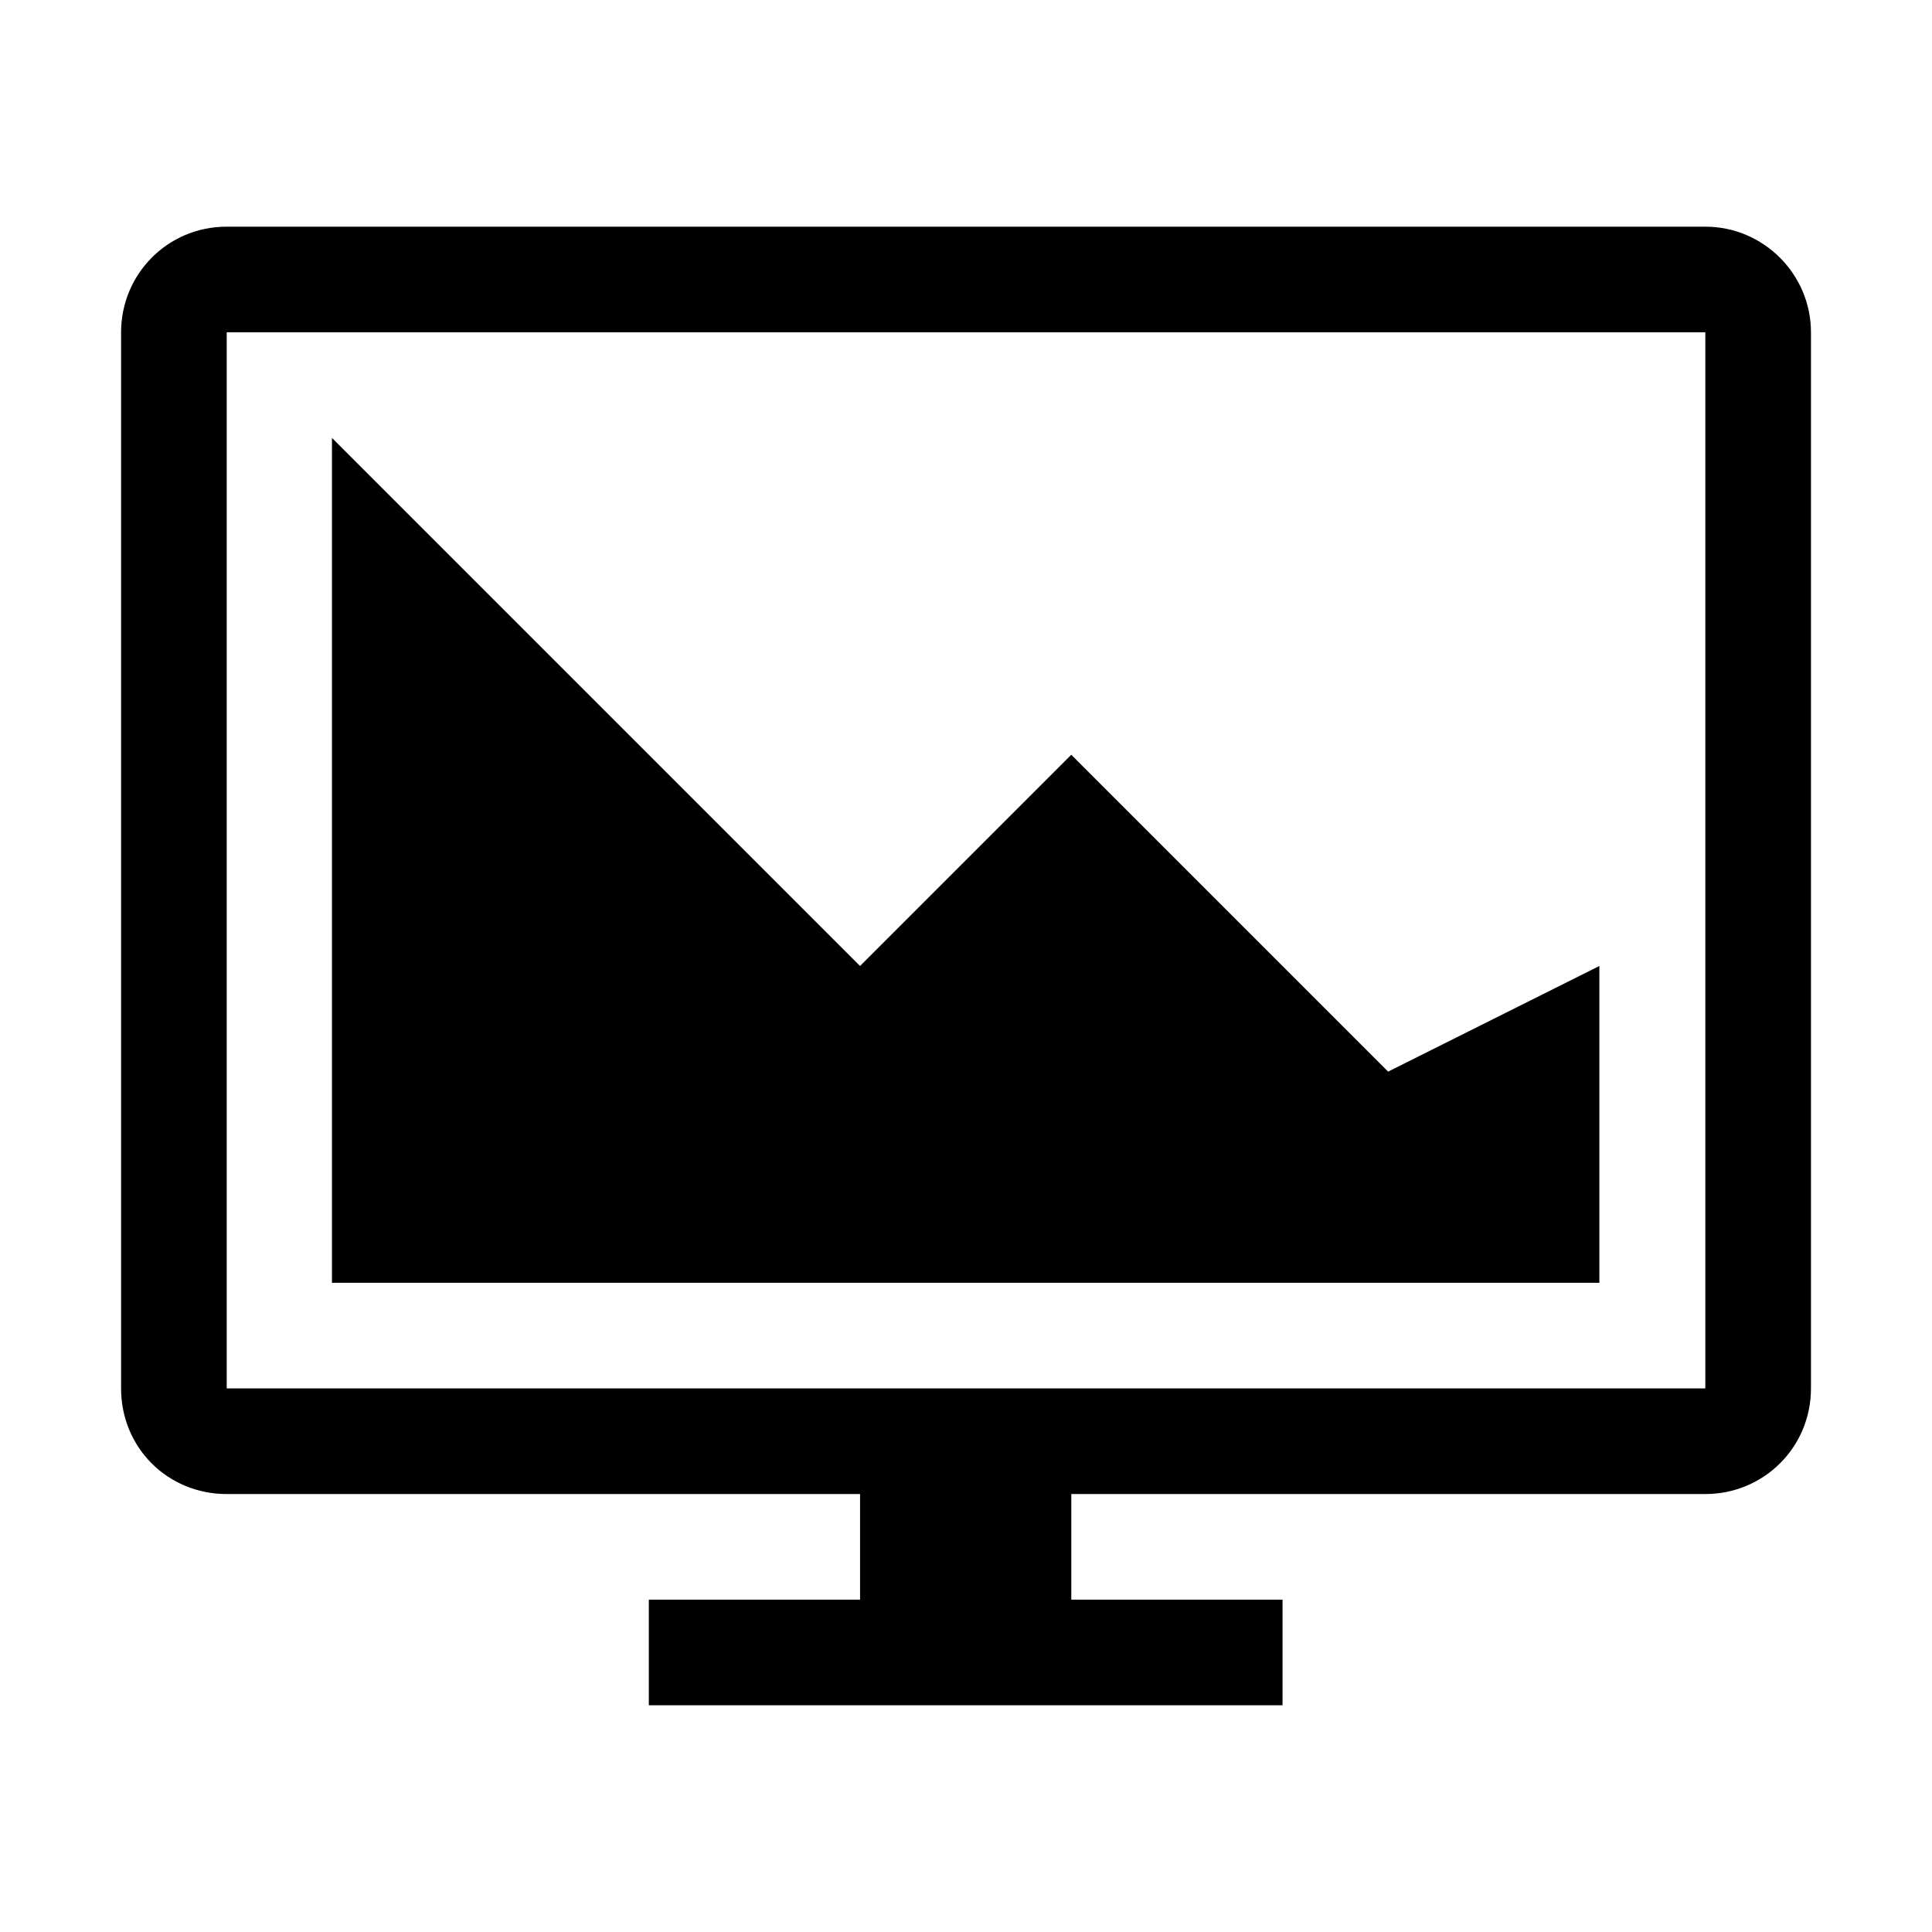
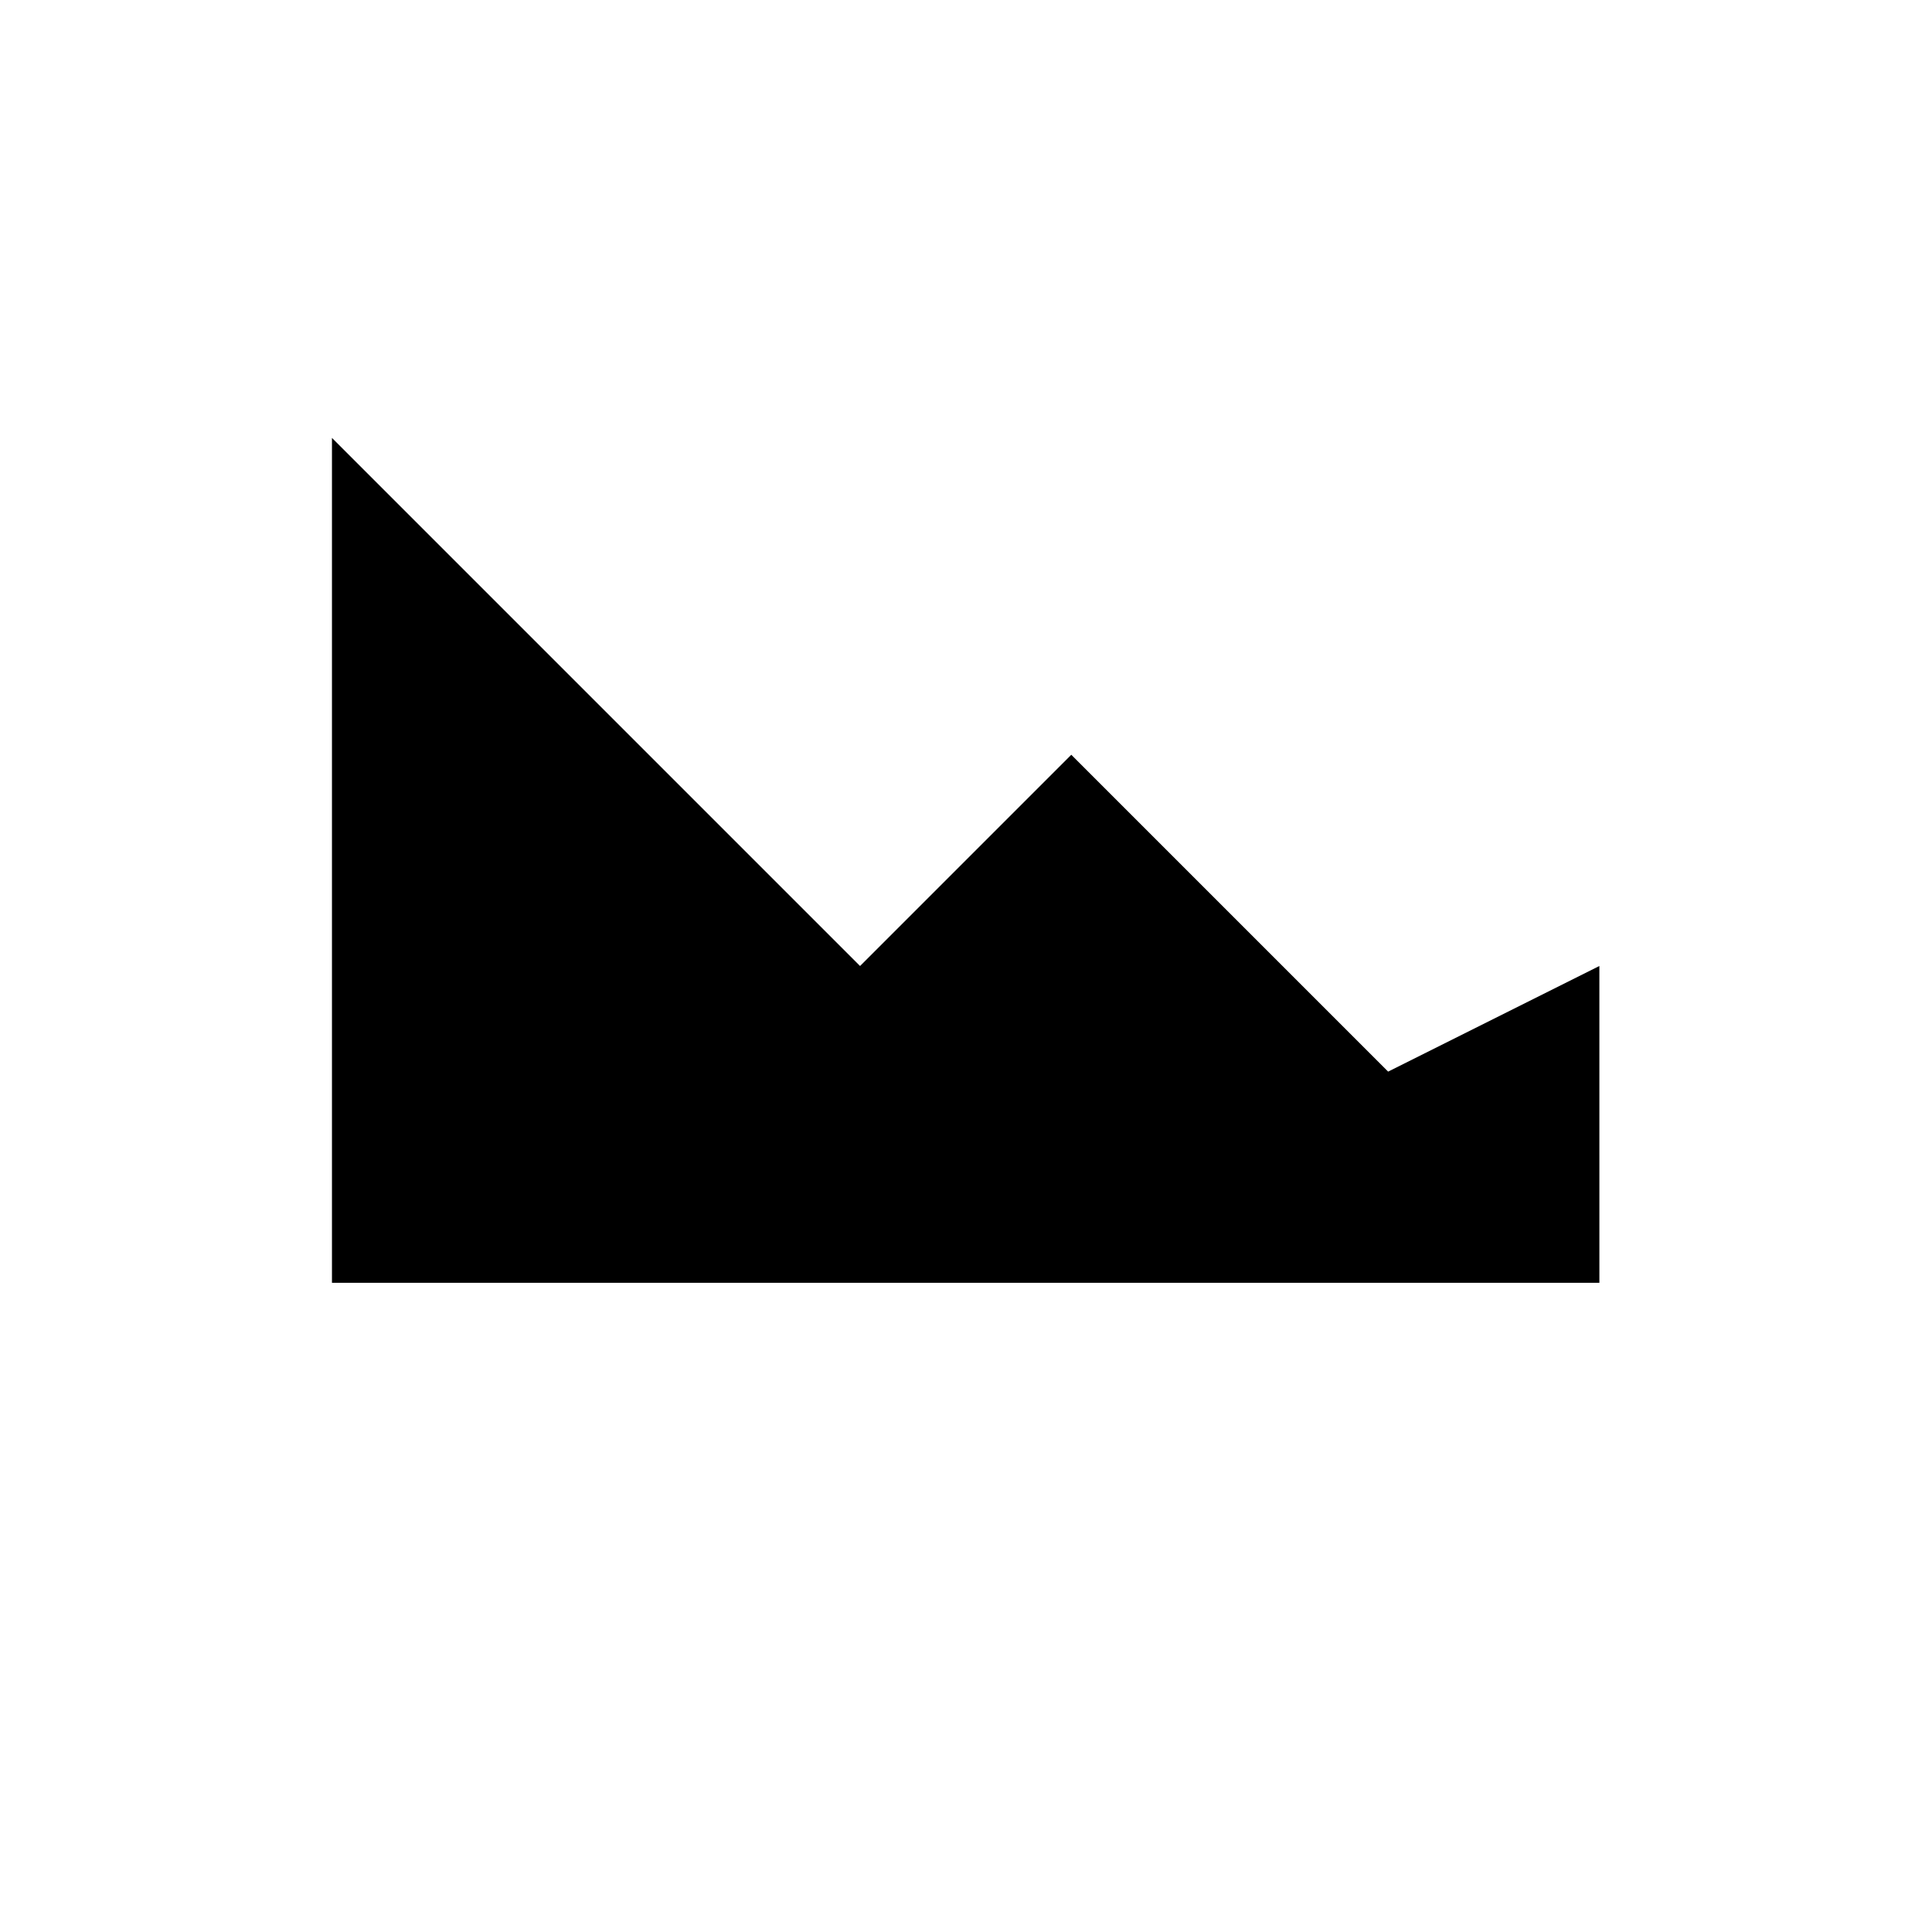
<svg xmlns="http://www.w3.org/2000/svg" fill="#000000" width="800px" height="800px" version="1.1" viewBox="144 144 512 512">
  <g>
-     <path d="m595.93 204.07h-391.85c-15.676 0-27.992 12.594-27.992 27.988v279.89c0 15.676 12.316 27.988 27.988 27.988h167.85v27.988h-55.98v27.988h167.94v-27.988h-55.98v-27.988h168.03c15.395 0 27.988-12.316 27.988-27.988v-279.89c0-15.395-12.594-27.988-27.988-27.988zm0 307.88h-391.85v-279.89h391.85z" />
    <path d="m567.85 400-55.98 27.988-83.969-83.969-55.977 55.98-139.95-139.95v223.91h335.88z" />
  </g>
</svg>